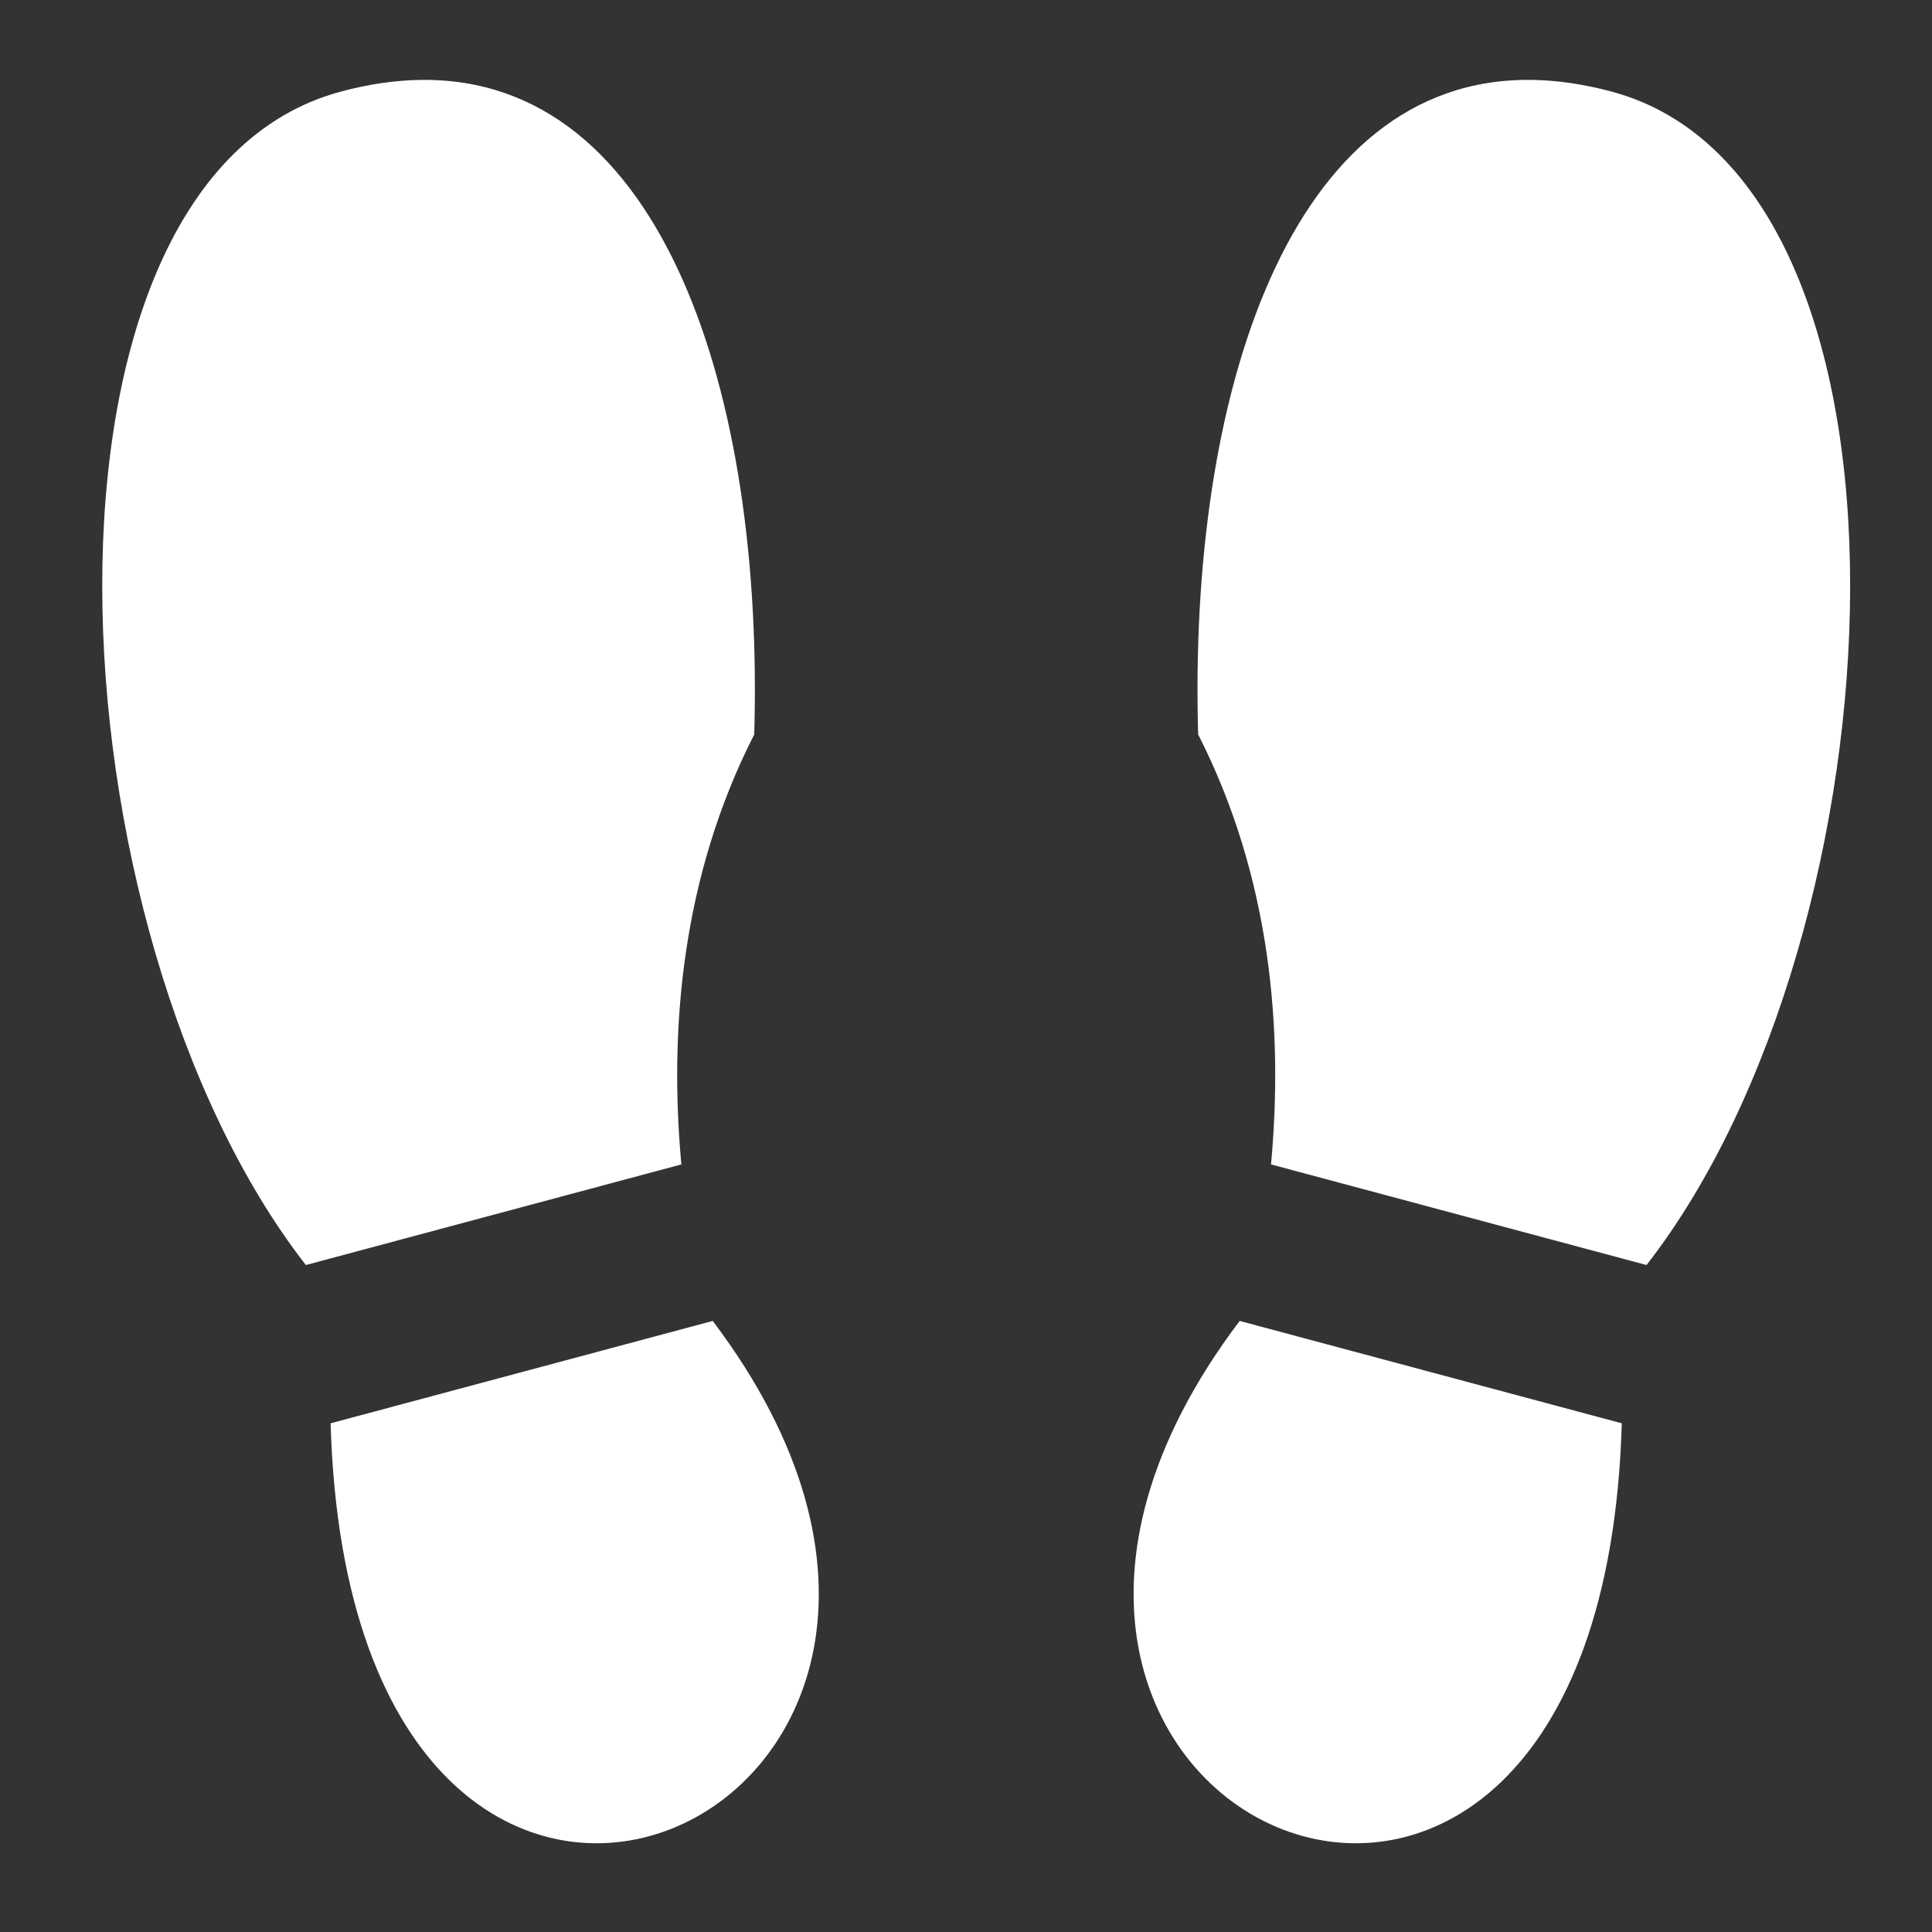
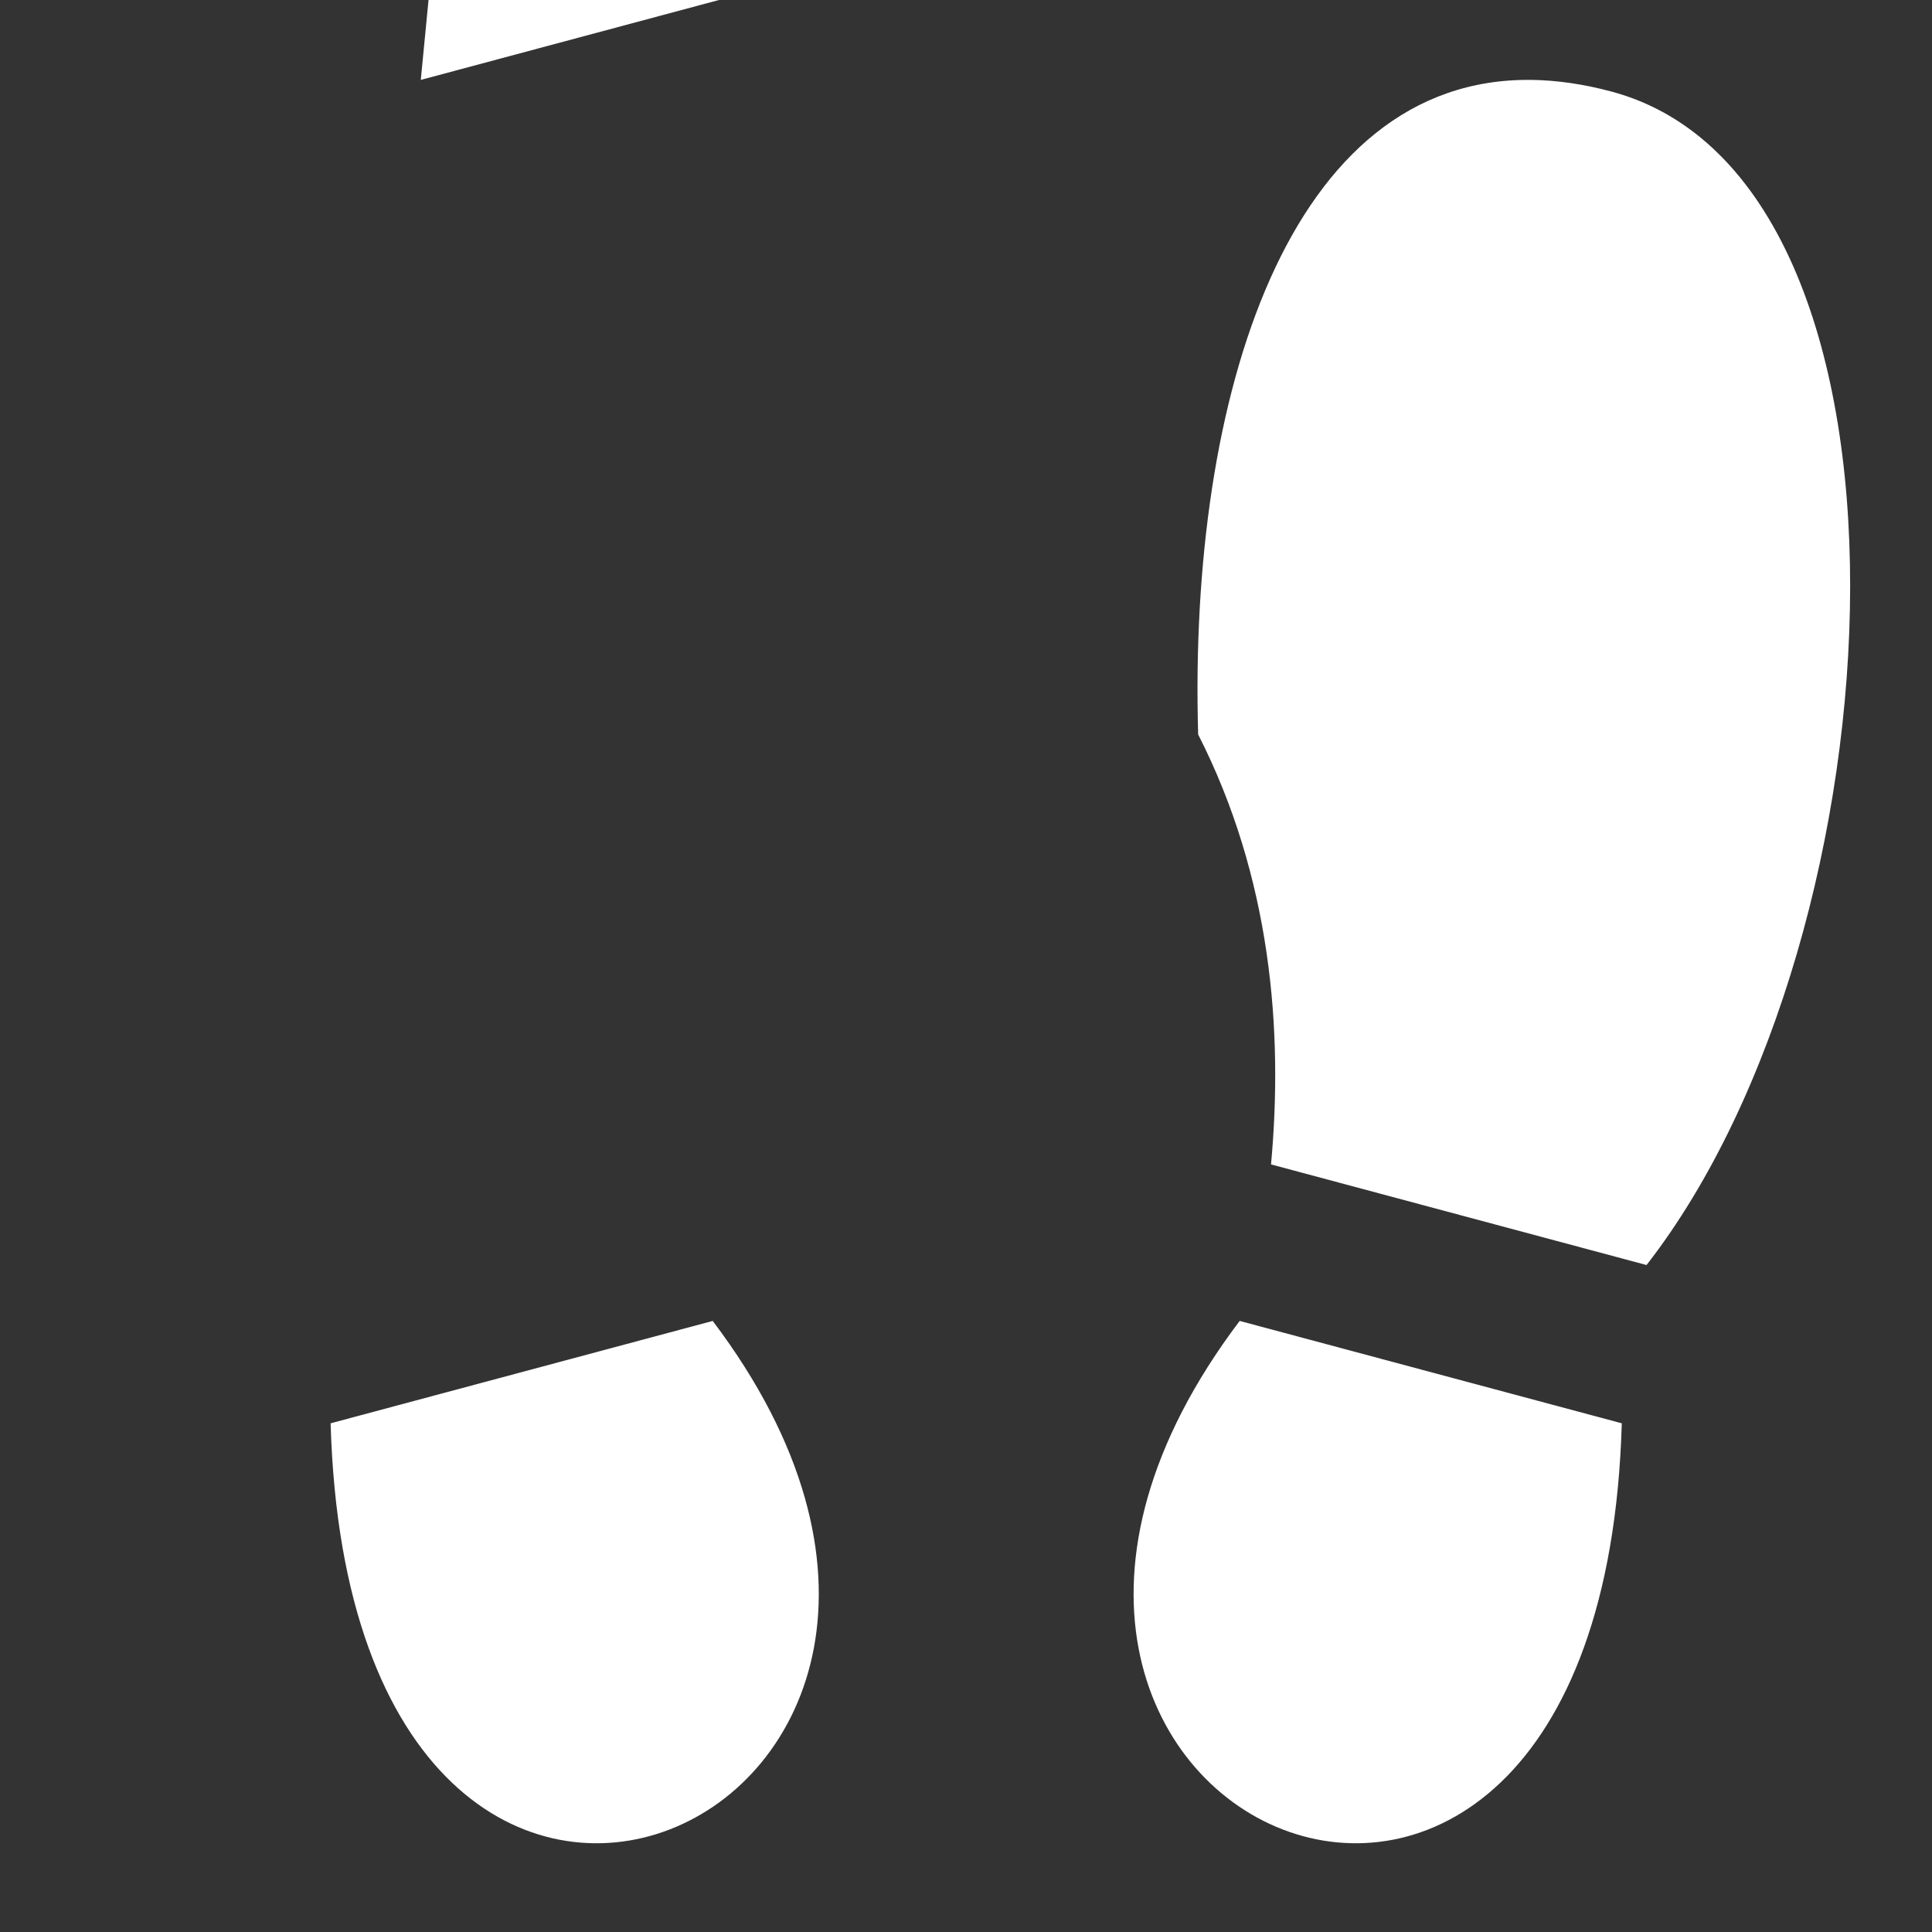
<svg xmlns="http://www.w3.org/2000/svg" viewBox="0 0 512 512">
  <rect x="0" y="0" width="512" height="512" fill="#333333" stroke="none" />
-   <path d="M111.512 21.176c-6.65.088-13.7 1.088-21.162 3.088-87.625 23.48-77.956 222.752-9.297 310.984l.002-.002 99.513-26.664c-3.273-35.578.003-76.04 19.313-113.947 2.605-89.97-24.095-174.31-88.368-173.46zm294.38 0c-64.273-.852-90.972 83.488-88.37 173.46 19.31 37.905 22.587 78.368 19.314 113.946l99.514 26.664.002.002c68.658-88.232 78.327-287.505-9.297-310.984-7.463-2-14.513-3-21.162-3.088zM188.878 350.06l-101.26 27.13c5.495 191.896 200.51 104.13 101.26-27.13zm139.65 0c-99.25 131.26 95.767 219.026 101.262 27.13l-101.263-27.13z" fill="#fff" />
+   <path d="M111.512 21.176l.002-.002 99.513-26.664c-3.273-35.578.003-76.04 19.313-113.947 2.605-89.97-24.095-174.31-88.368-173.46zm294.38 0c-64.273-.852-90.972 83.488-88.37 173.46 19.31 37.905 22.587 78.368 19.314 113.946l99.514 26.664.002.002c68.658-88.232 78.327-287.505-9.297-310.984-7.463-2-14.513-3-21.162-3.088zM188.878 350.06l-101.26 27.13c5.495 191.896 200.51 104.13 101.26-27.13zm139.65 0c-99.25 131.26 95.767 219.026 101.262 27.13l-101.263-27.13z" fill="#fff" />
</svg>